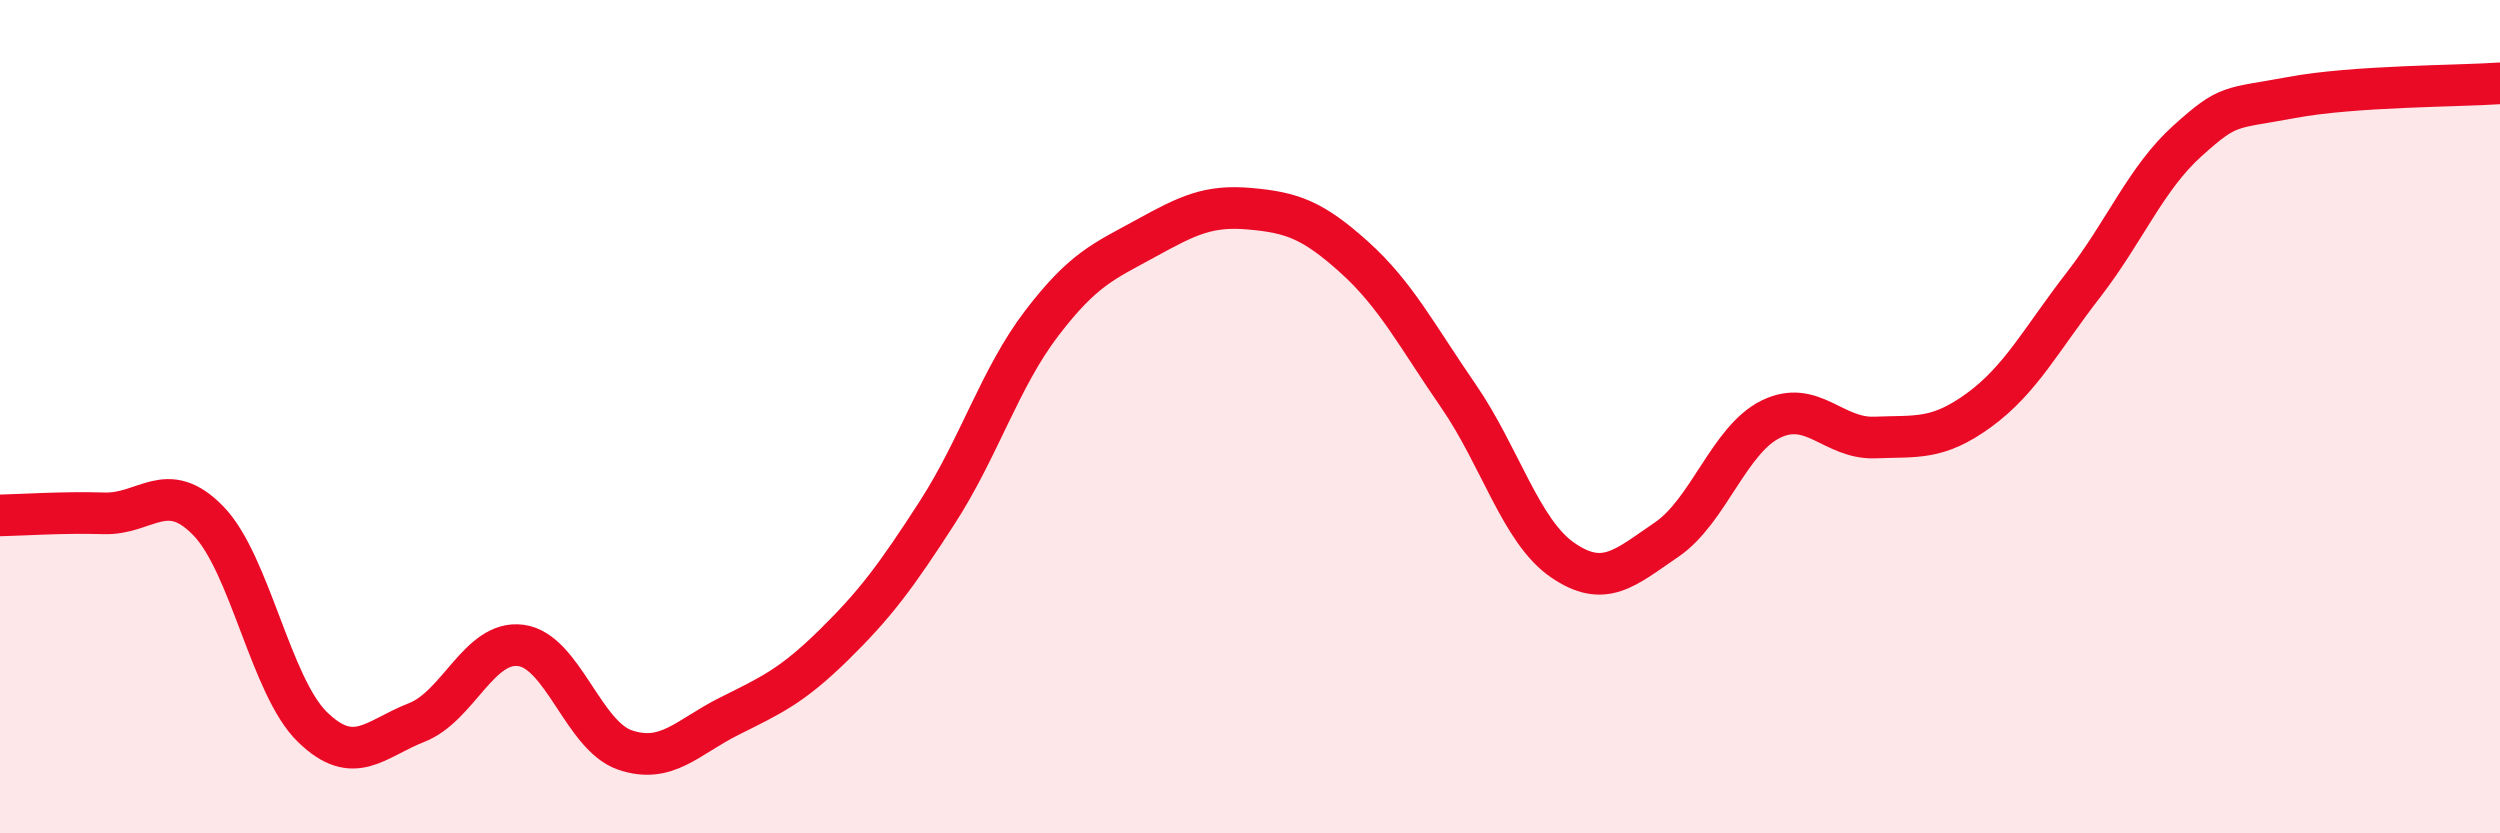
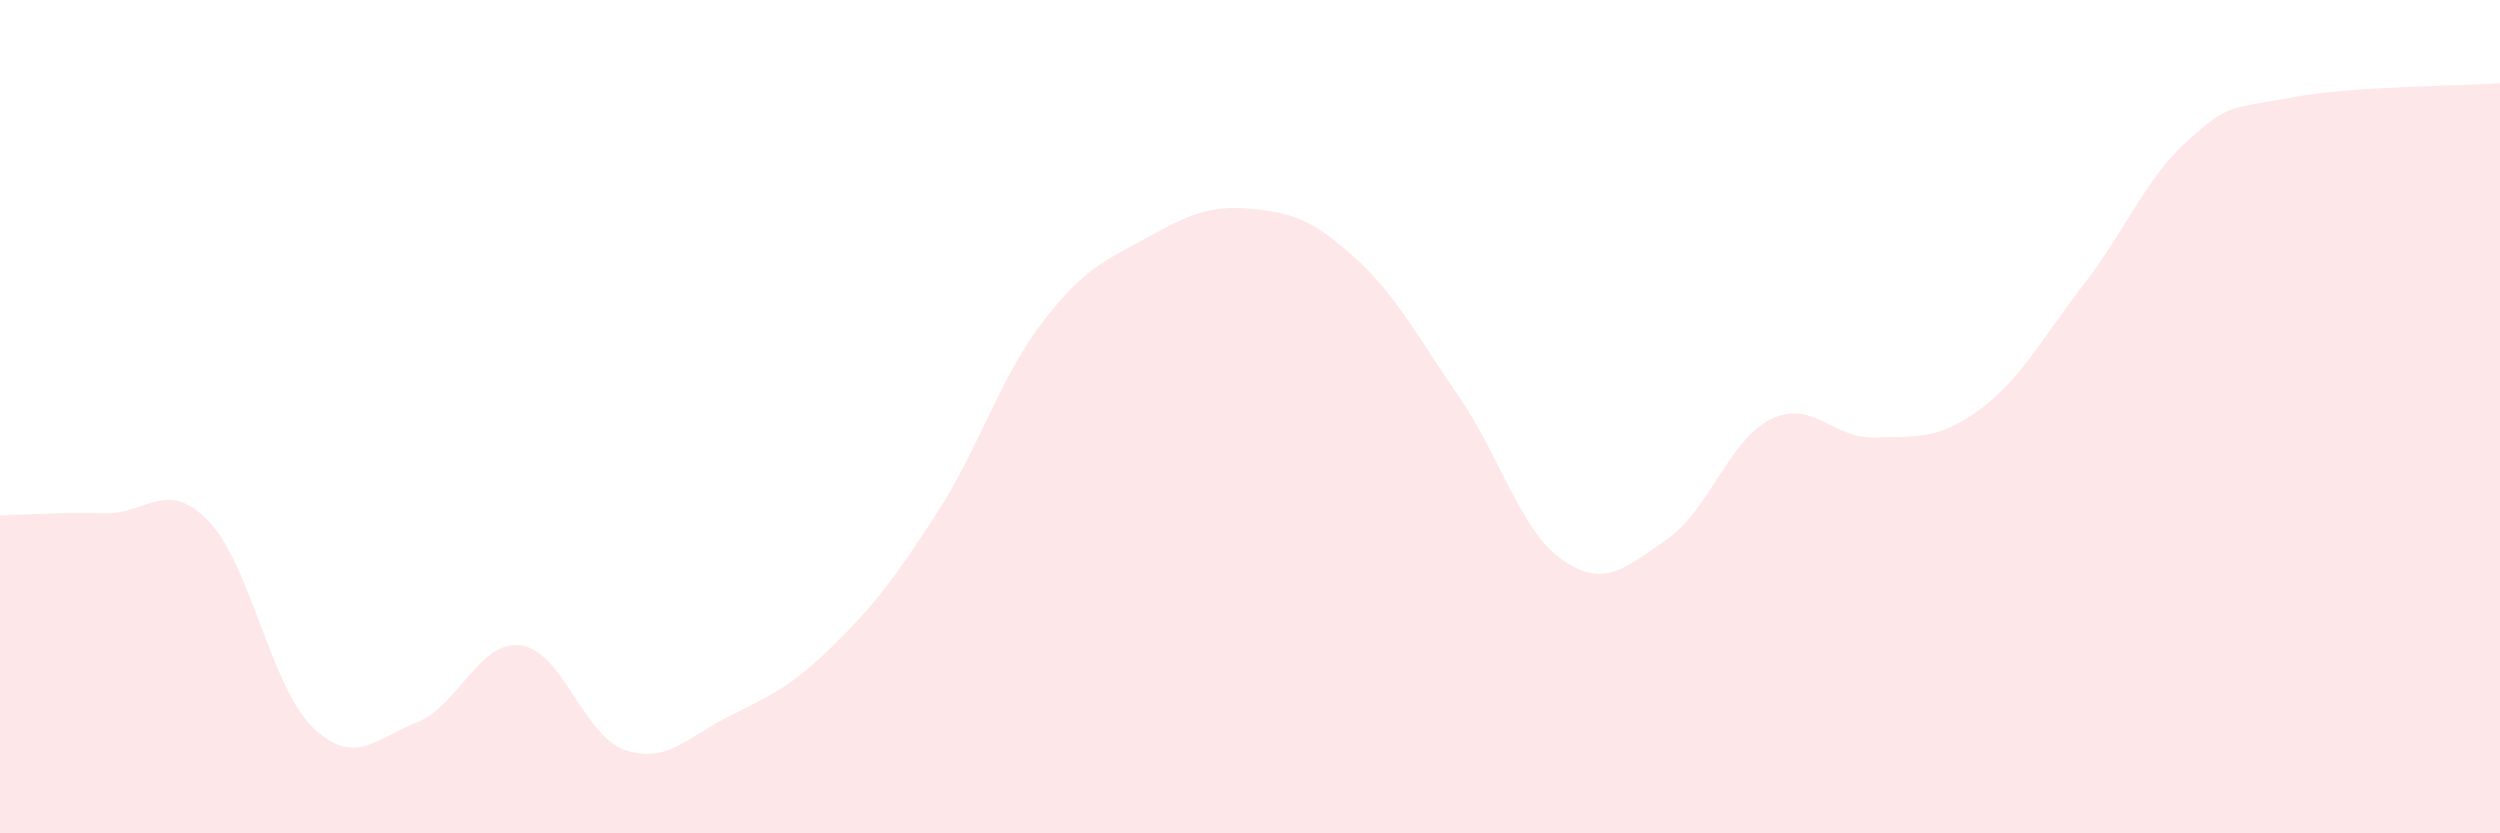
<svg xmlns="http://www.w3.org/2000/svg" width="60" height="20" viewBox="0 0 60 20">
  <path d="M 0,12.37 C 0.5,12.36 1.5,12.29 2.5,12.32 C 3.5,12.35 4,11.47 5,12.5 C 6,13.53 6.5,16.48 7.5,17.45 C 8.5,18.42 9,17.73 10,17.34 C 11,16.95 11.5,15.36 12.5,15.49 C 13.5,15.62 14,17.66 15,18 C 16,18.34 16.5,17.69 17.5,17.19 C 18.5,16.69 19,16.47 20,15.49 C 21,14.51 21.5,13.84 22.5,12.29 C 23.5,10.74 24,9.07 25,7.76 C 26,6.45 26.5,6.27 27.5,5.72 C 28.5,5.17 29,4.92 30,5.01 C 31,5.1 31.5,5.27 32.5,6.17 C 33.5,7.07 34,8.05 35,9.5 C 36,10.95 36.5,12.75 37.5,13.44 C 38.5,14.13 39,13.63 40,12.95 C 41,12.27 41.5,10.55 42.5,10.06 C 43.5,9.57 44,10.54 45,10.5 C 46,10.46 46.5,10.57 47.5,9.84 C 48.5,9.11 49,8.13 50,6.84 C 51,5.55 51.5,4.28 52.5,3.38 C 53.5,2.48 53.5,2.62 55,2.34 C 56.5,2.06 59,2.07 60,2L60 20L0 20Z" fill="#EB0A25" opacity="0.1" stroke-linecap="round" stroke-linejoin="round" />
-   <path d="M 0,12.37 C 0.5,12.36 1.5,12.29 2.5,12.32 C 3.5,12.35 4,11.47 5,12.5 C 6,13.53 6.5,16.48 7.5,17.45 C 8.5,18.42 9,17.73 10,17.34 C 11,16.95 11.5,15.36 12.5,15.49 C 13.5,15.62 14,17.66 15,18 C 16,18.34 16.5,17.69 17.5,17.19 C 18.5,16.69 19,16.47 20,15.49 C 21,14.51 21.5,13.84 22.5,12.29 C 23.5,10.74 24,9.07 25,7.76 C 26,6.45 26.5,6.27 27.5,5.72 C 28.5,5.17 29,4.92 30,5.01 C 31,5.1 31.5,5.27 32.5,6.17 C 33.5,7.07 34,8.05 35,9.5 C 36,10.95 36.5,12.75 37.5,13.44 C 38.5,14.13 39,13.63 40,12.95 C 41,12.27 41.5,10.55 42.5,10.06 C 43.5,9.57 44,10.54 45,10.5 C 46,10.46 46.5,10.57 47.5,9.84 C 48.5,9.11 49,8.13 50,6.84 C 51,5.55 51.5,4.28 52.5,3.38 C 53.5,2.48 53.5,2.62 55,2.34 C 56.5,2.06 59,2.07 60,2" stroke="#EB0A25" stroke-width="1" fill="none" stroke-linecap="round" stroke-linejoin="round" />
</svg>